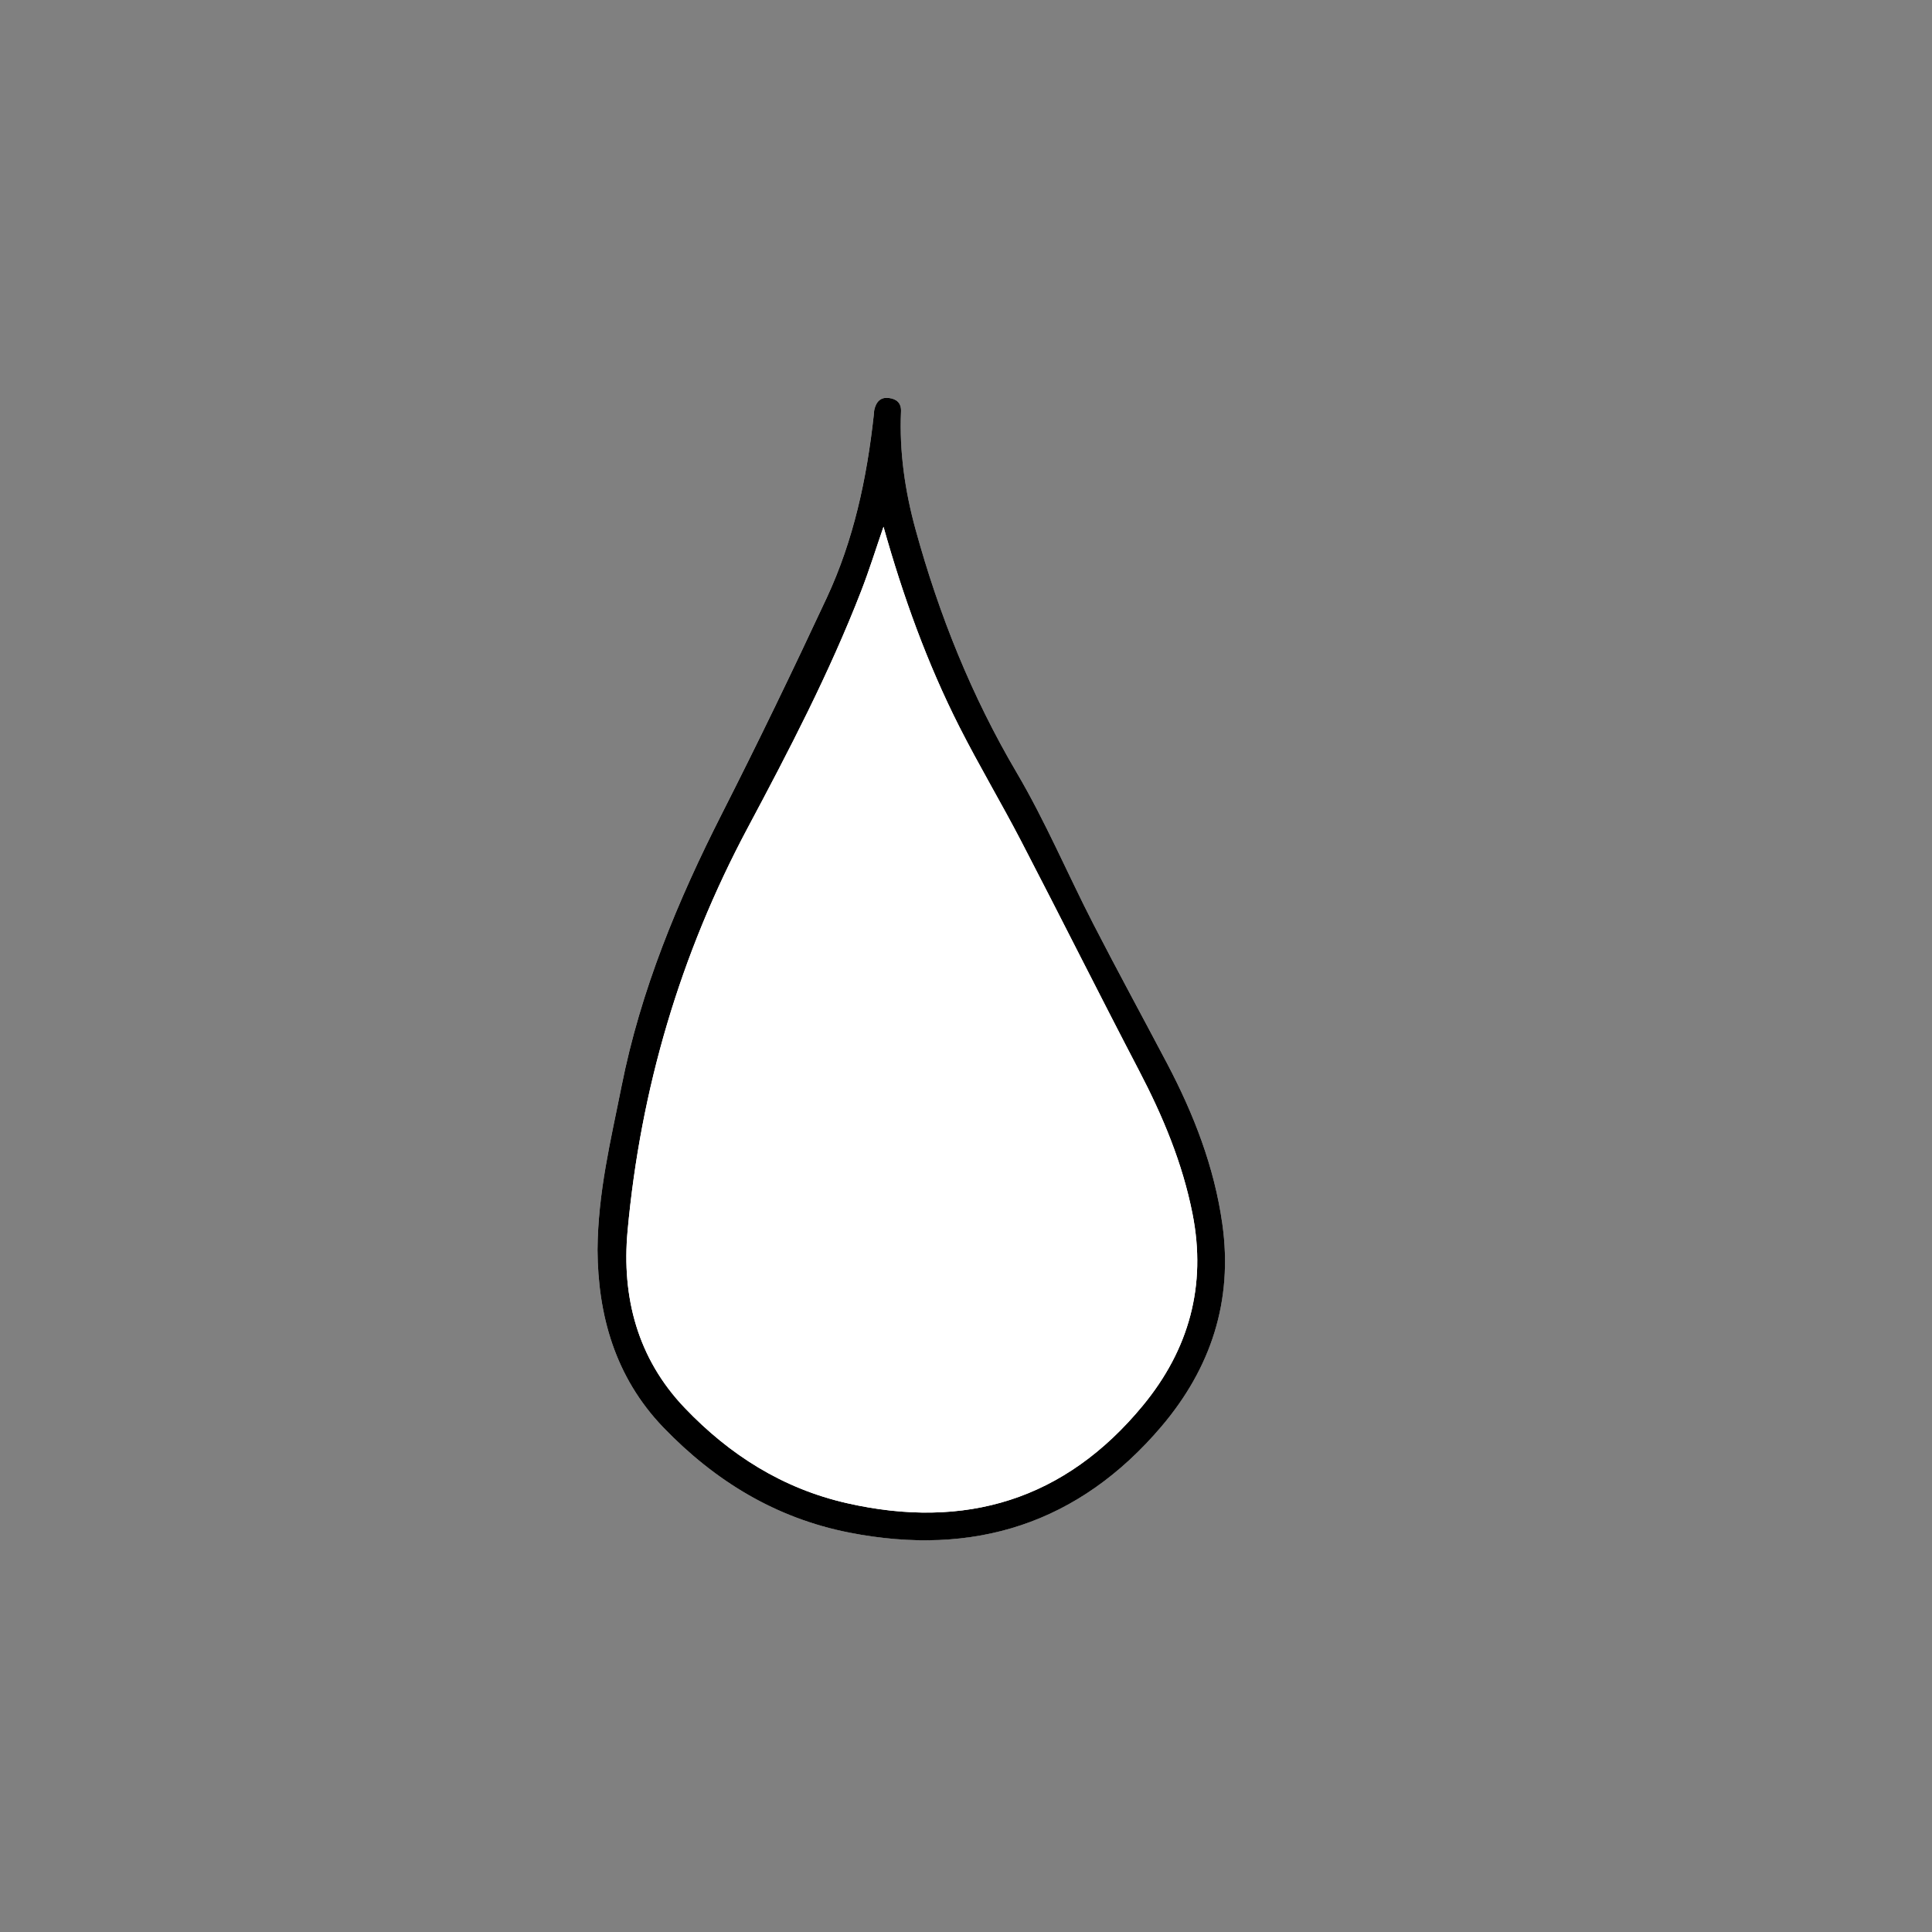
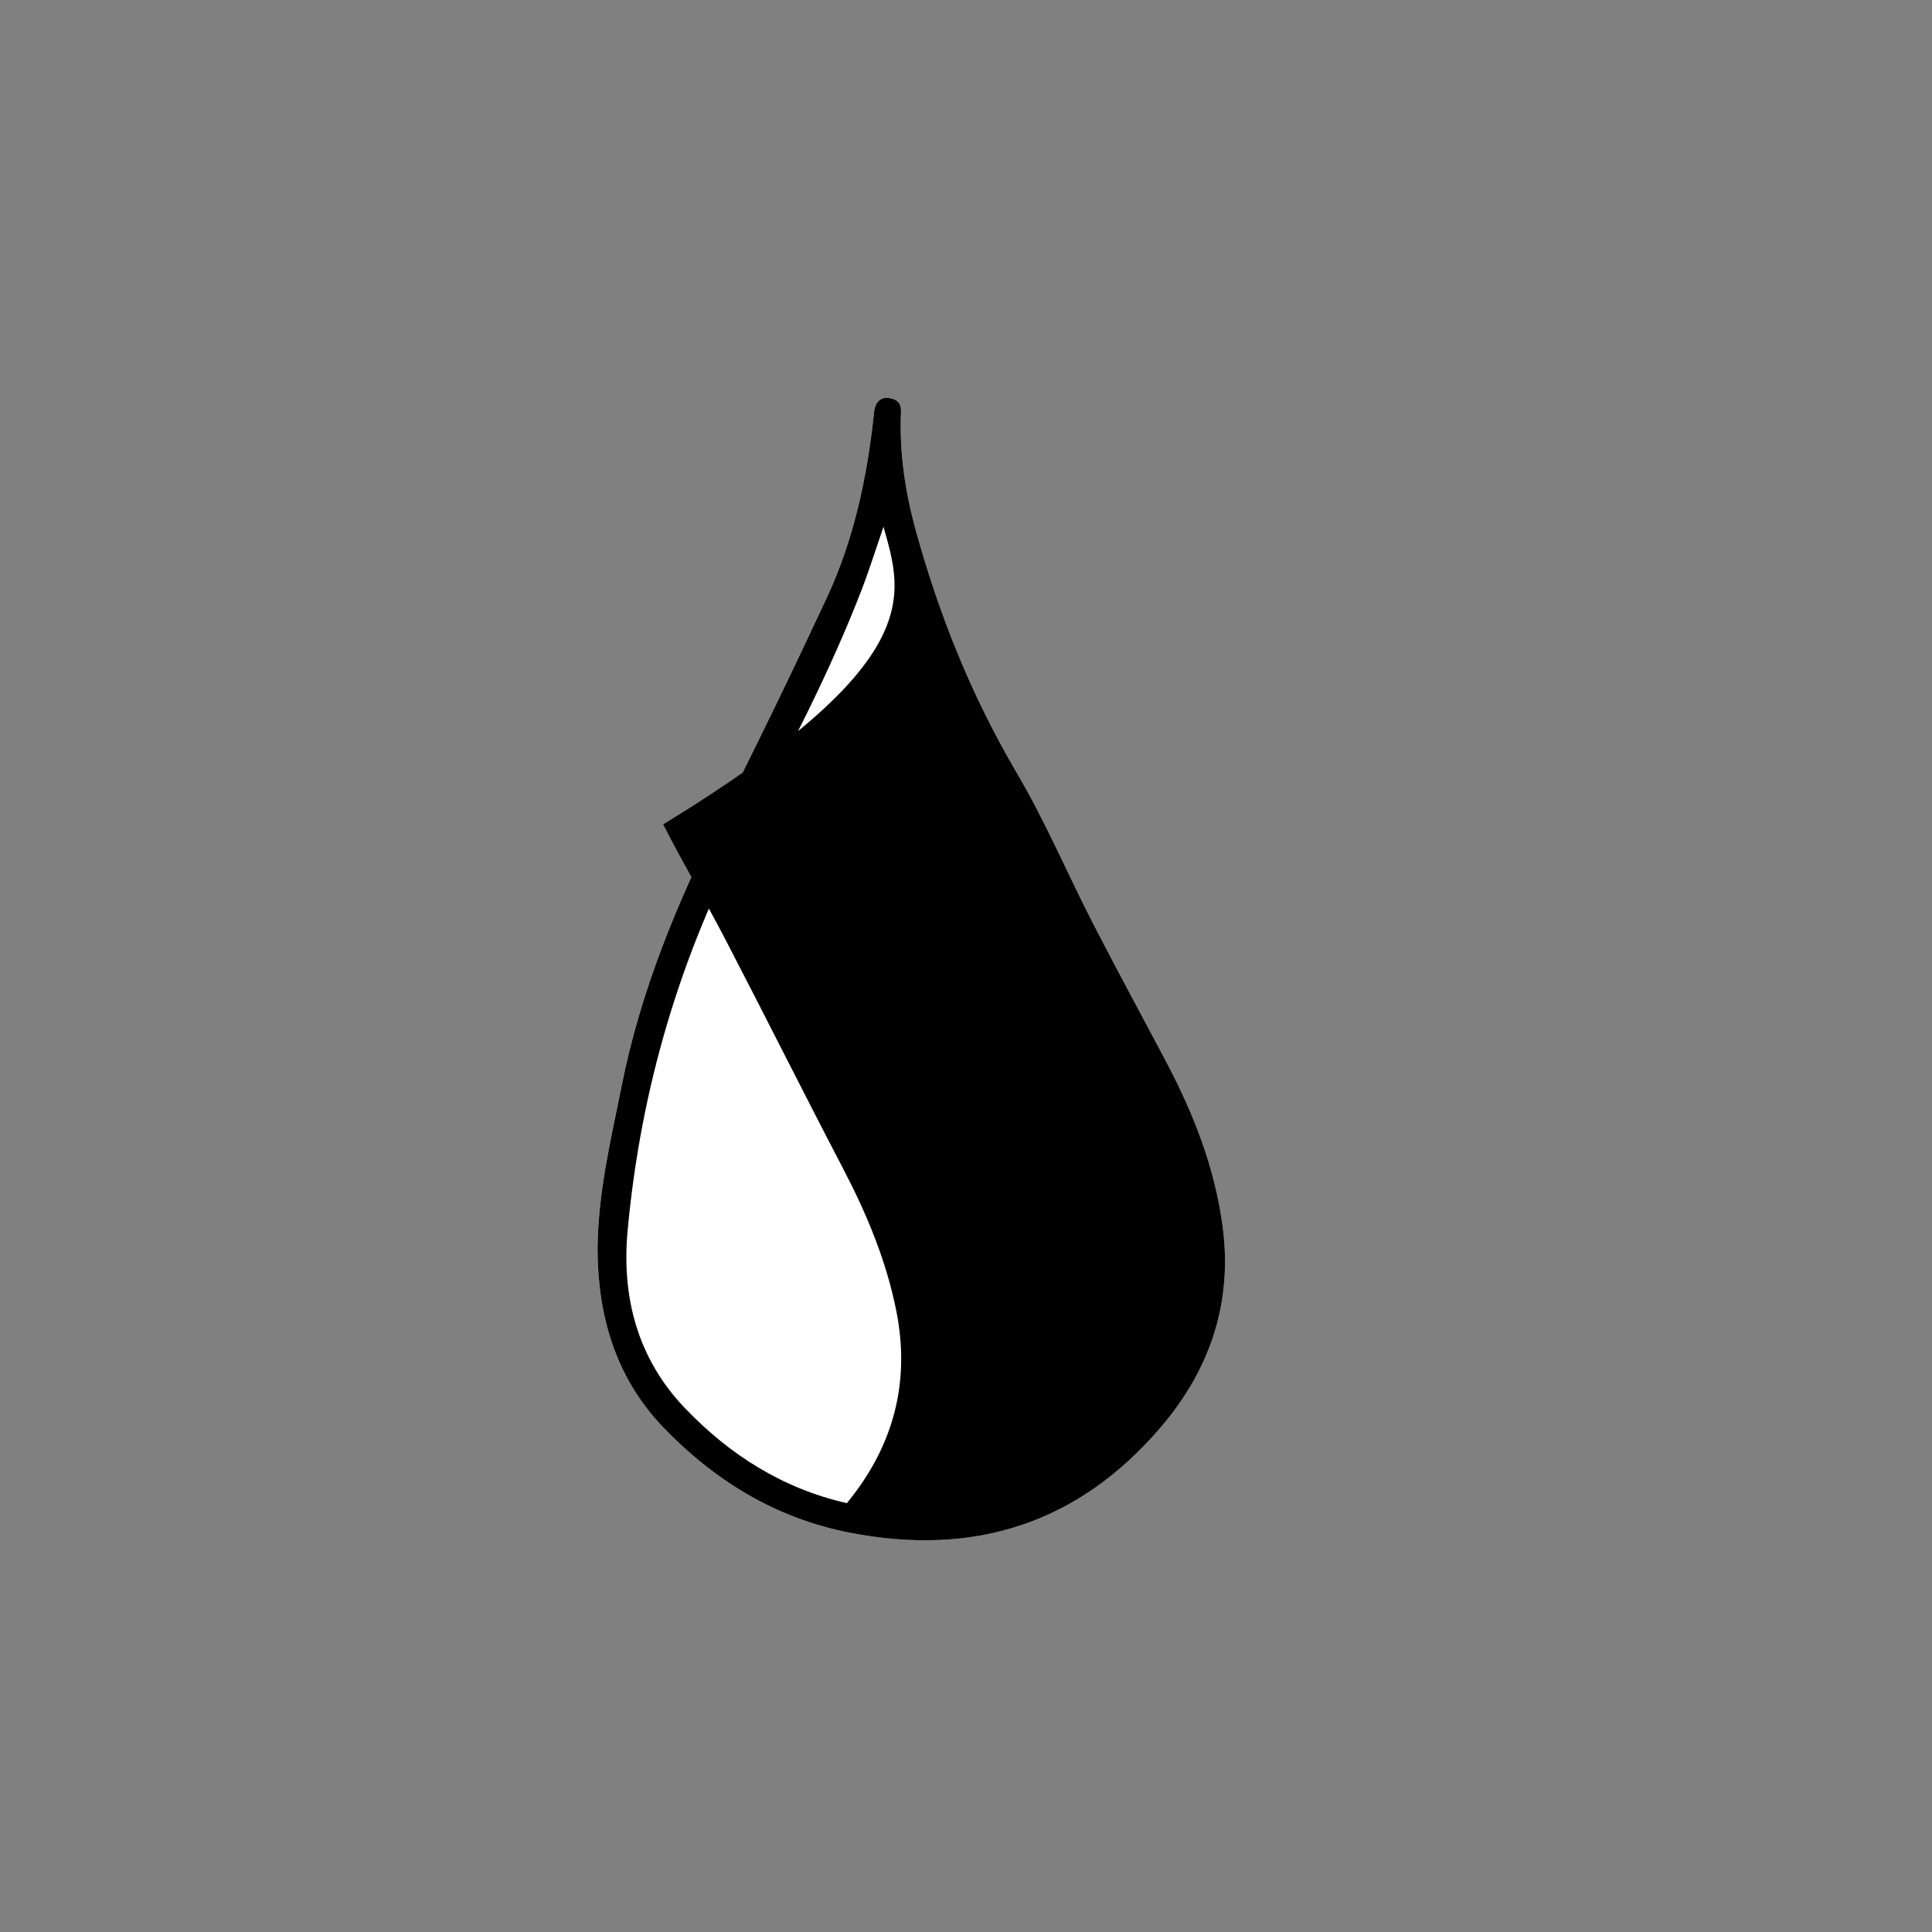
<svg xmlns="http://www.w3.org/2000/svg" version="1.1" id="レイヤー_1" x="0px" y="0px" viewBox="0 0 800 800" style="enable-background:new 0 0 800 800;" xml:space="preserve">
  <rect x="0" y="0" width="800" height="800" fill="#808080" stroke="none" />
  <style type="text/css">
	.st0{fill:#FFFFFF;}
</style>
  <g>
    <path class="st0" d="M247.42,517.59c0.17,26.67,7.11,52.55,27.26,73.47c21.31,22.12,46.49,37.56,77.02,43.54   c51.51,10.1,94.98-3.65,129.19-43.92c20.52-24.15,29.73-52.04,25.24-83.91c-3.32-23.56-11.78-45.34-22.77-66.24   c-10.15-19.3-20.62-38.45-30.59-57.84c-10.73-20.87-19.92-42.61-31.8-62.79c-18.68-31.72-32.16-65.33-41.86-100.64   c-4.39-15.98-6.76-32.25-6.03-48.88c0.16-3.58-1.88-5.21-5.02-5.61c-3.42-0.43-5.25,1.56-5.99,4.7c-0.19,0.8-0.19,1.65-0.28,2.48   c-2.87,26.13-8.32,51.7-19.47,75.59c-14,30.01-28.4,59.84-43.39,89.37c-18.32,36.08-33.68,73.13-41.6,113.01   C253,471.81,247.6,493.51,247.42,517.59z" />
-     <path d="M247.42,517.59c0.18-24.08,5.58-45.78,9.92-67.65c7.91-39.87,23.28-76.93,41.6-113.01c14.99-29.52,29.39-59.36,43.39-89.37   c11.15-23.9,16.6-49.46,19.47-75.59c0.09-0.83,0.09-1.68,0.28-2.48c0.74-3.14,2.57-5.14,5.99-4.7c3.14,0.4,5.18,2.03,5.02,5.61   c-0.73,16.63,1.64,32.9,6.03,48.88c9.7,35.31,23.18,68.92,41.86,100.64c11.88,20.17,21.07,41.92,31.8,62.79   c9.97,19.4,20.43,38.54,30.59,57.84c10.99,20.9,19.45,42.68,22.77,66.24c4.49,31.87-4.72,59.76-25.24,83.91   c-34.21,40.26-77.68,54.02-129.19,43.92c-30.54-5.99-55.71-21.42-77.02-43.54C254.53,570.14,247.59,544.26,247.42,517.59z    M365.84,218.12c-3.07,8.9-5.87,17.9-9.27,26.67c-13.15,33.91-29.95,66.1-47.02,98.12c-27.89,52.3-44.3,108.01-49.68,166.83   c-2.5,27.32,4.07,52.77,23.72,73.3c18.58,19.43,40.51,33.33,67.07,39.38c49.04,11.16,90.34-1.27,122.61-40.45   c19.07-23.15,26.41-49.64,20.52-79.4c-4.14-20.93-12.25-40.33-22.09-59.18c-16.49-31.57-32.41-63.44-48.83-95.05   c-8.28-15.95-17.51-31.4-25.63-47.43C383.88,274.56,373.92,246.86,365.84,218.12z" />
-     <path class="st0" d="M365.84,218.12c8.08,28.74,18.04,56.43,31.39,82.79c8.12,16.03,17.34,31.49,25.63,47.43   c16.42,31.61,32.35,63.47,48.83,95.05c9.84,18.85,17.95,38.24,22.09,59.18c5.89,29.76-1.45,56.26-20.52,79.4   c-32.27,39.17-73.57,51.6-122.61,40.45c-26.56-6.04-48.49-19.95-67.07-39.38c-19.64-20.54-26.22-45.98-23.72-73.3   c5.38-58.82,21.79-114.53,49.68-166.83c17.07-32.01,33.87-64.21,47.02-98.12C359.97,236.02,362.76,227.02,365.84,218.12z" />
+     <path d="M247.42,517.59c0.18-24.08,5.58-45.78,9.92-67.65c7.91-39.87,23.28-76.93,41.6-113.01c14.99-29.52,29.39-59.36,43.39-89.37   c11.15-23.9,16.6-49.46,19.47-75.59c0.09-0.83,0.09-1.68,0.28-2.48c0.74-3.14,2.57-5.14,5.99-4.7c3.14,0.4,5.18,2.03,5.02,5.61   c-0.73,16.63,1.64,32.9,6.03,48.88c9.7,35.31,23.18,68.92,41.86,100.64c11.88,20.17,21.07,41.92,31.8,62.79   c9.97,19.4,20.43,38.54,30.59,57.84c10.99,20.9,19.45,42.68,22.77,66.24c4.49,31.87-4.72,59.76-25.24,83.91   c-34.21,40.26-77.68,54.02-129.19,43.92c-30.54-5.99-55.71-21.42-77.02-43.54C254.53,570.14,247.59,544.26,247.42,517.59z    M365.84,218.12c-3.07,8.9-5.87,17.9-9.27,26.67c-13.15,33.91-29.95,66.1-47.02,98.12c-27.89,52.3-44.3,108.01-49.68,166.83   c-2.5,27.32,4.07,52.77,23.72,73.3c18.58,19.43,40.51,33.33,67.07,39.38c19.07-23.15,26.41-49.64,20.52-79.4c-4.14-20.93-12.25-40.33-22.09-59.18c-16.49-31.57-32.41-63.44-48.83-95.05   c-8.28-15.95-17.51-31.4-25.63-47.43C383.88,274.56,373.92,246.86,365.84,218.12z" />
  </g>
</svg>